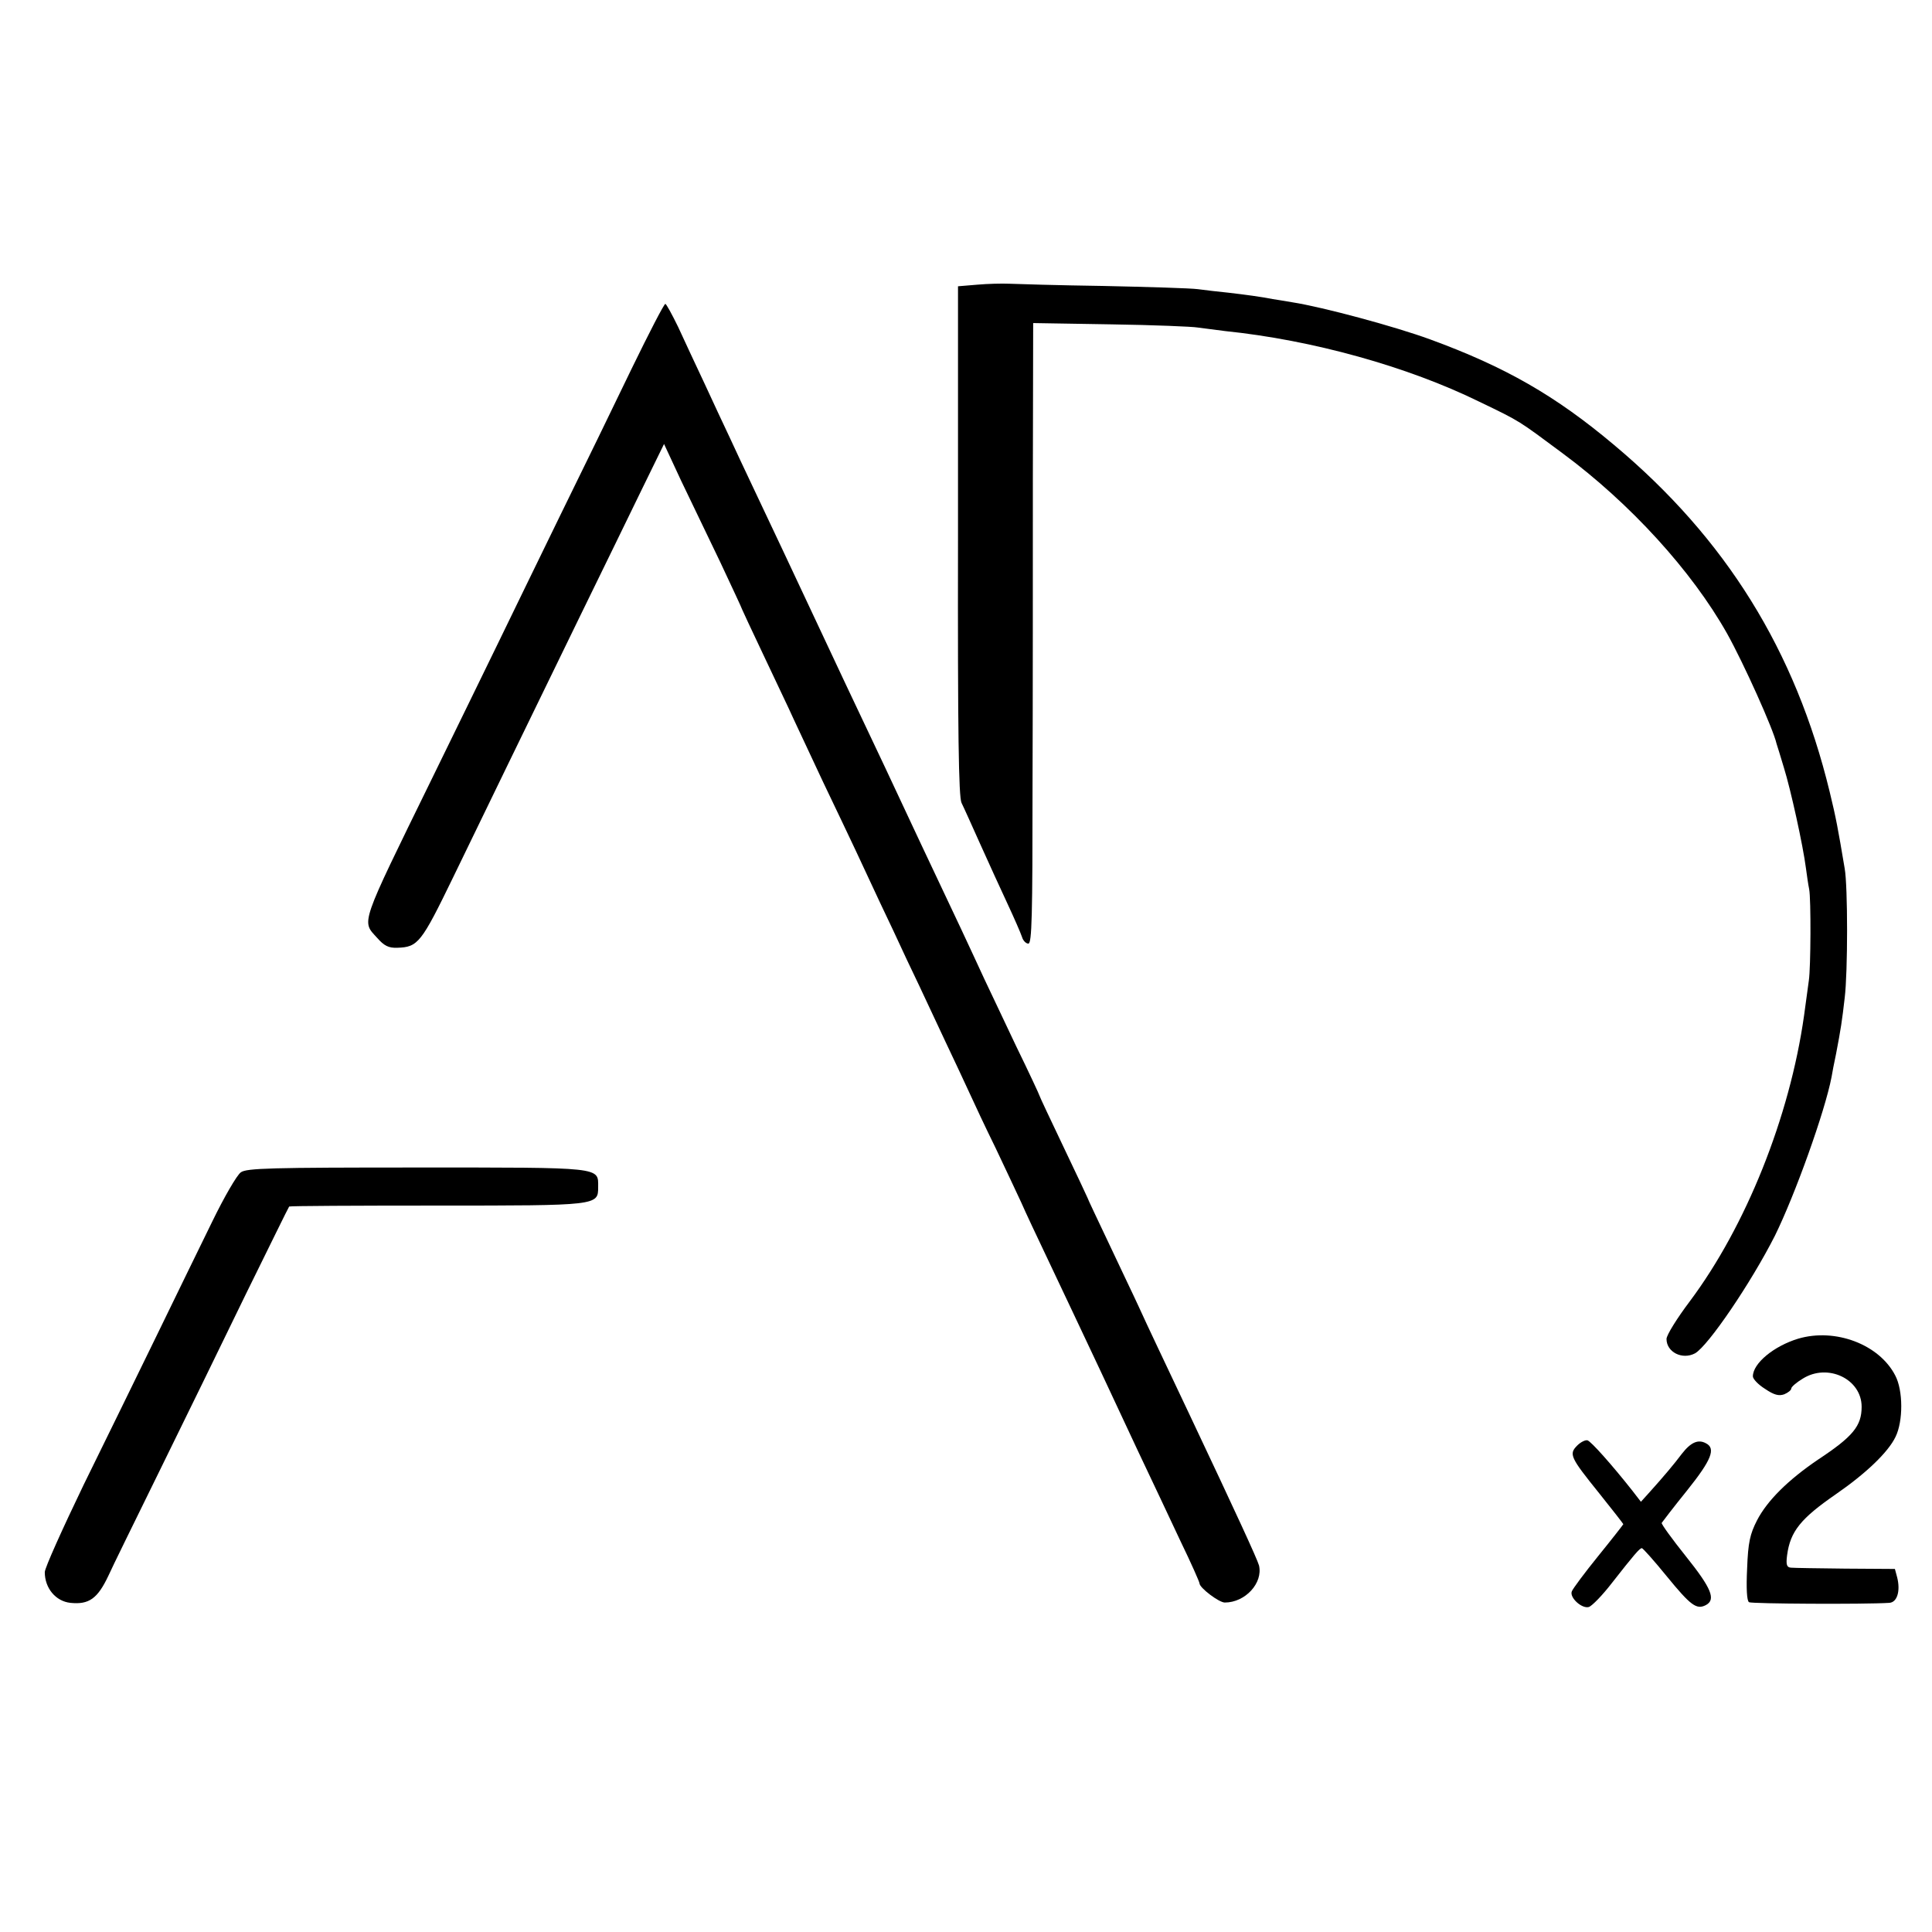
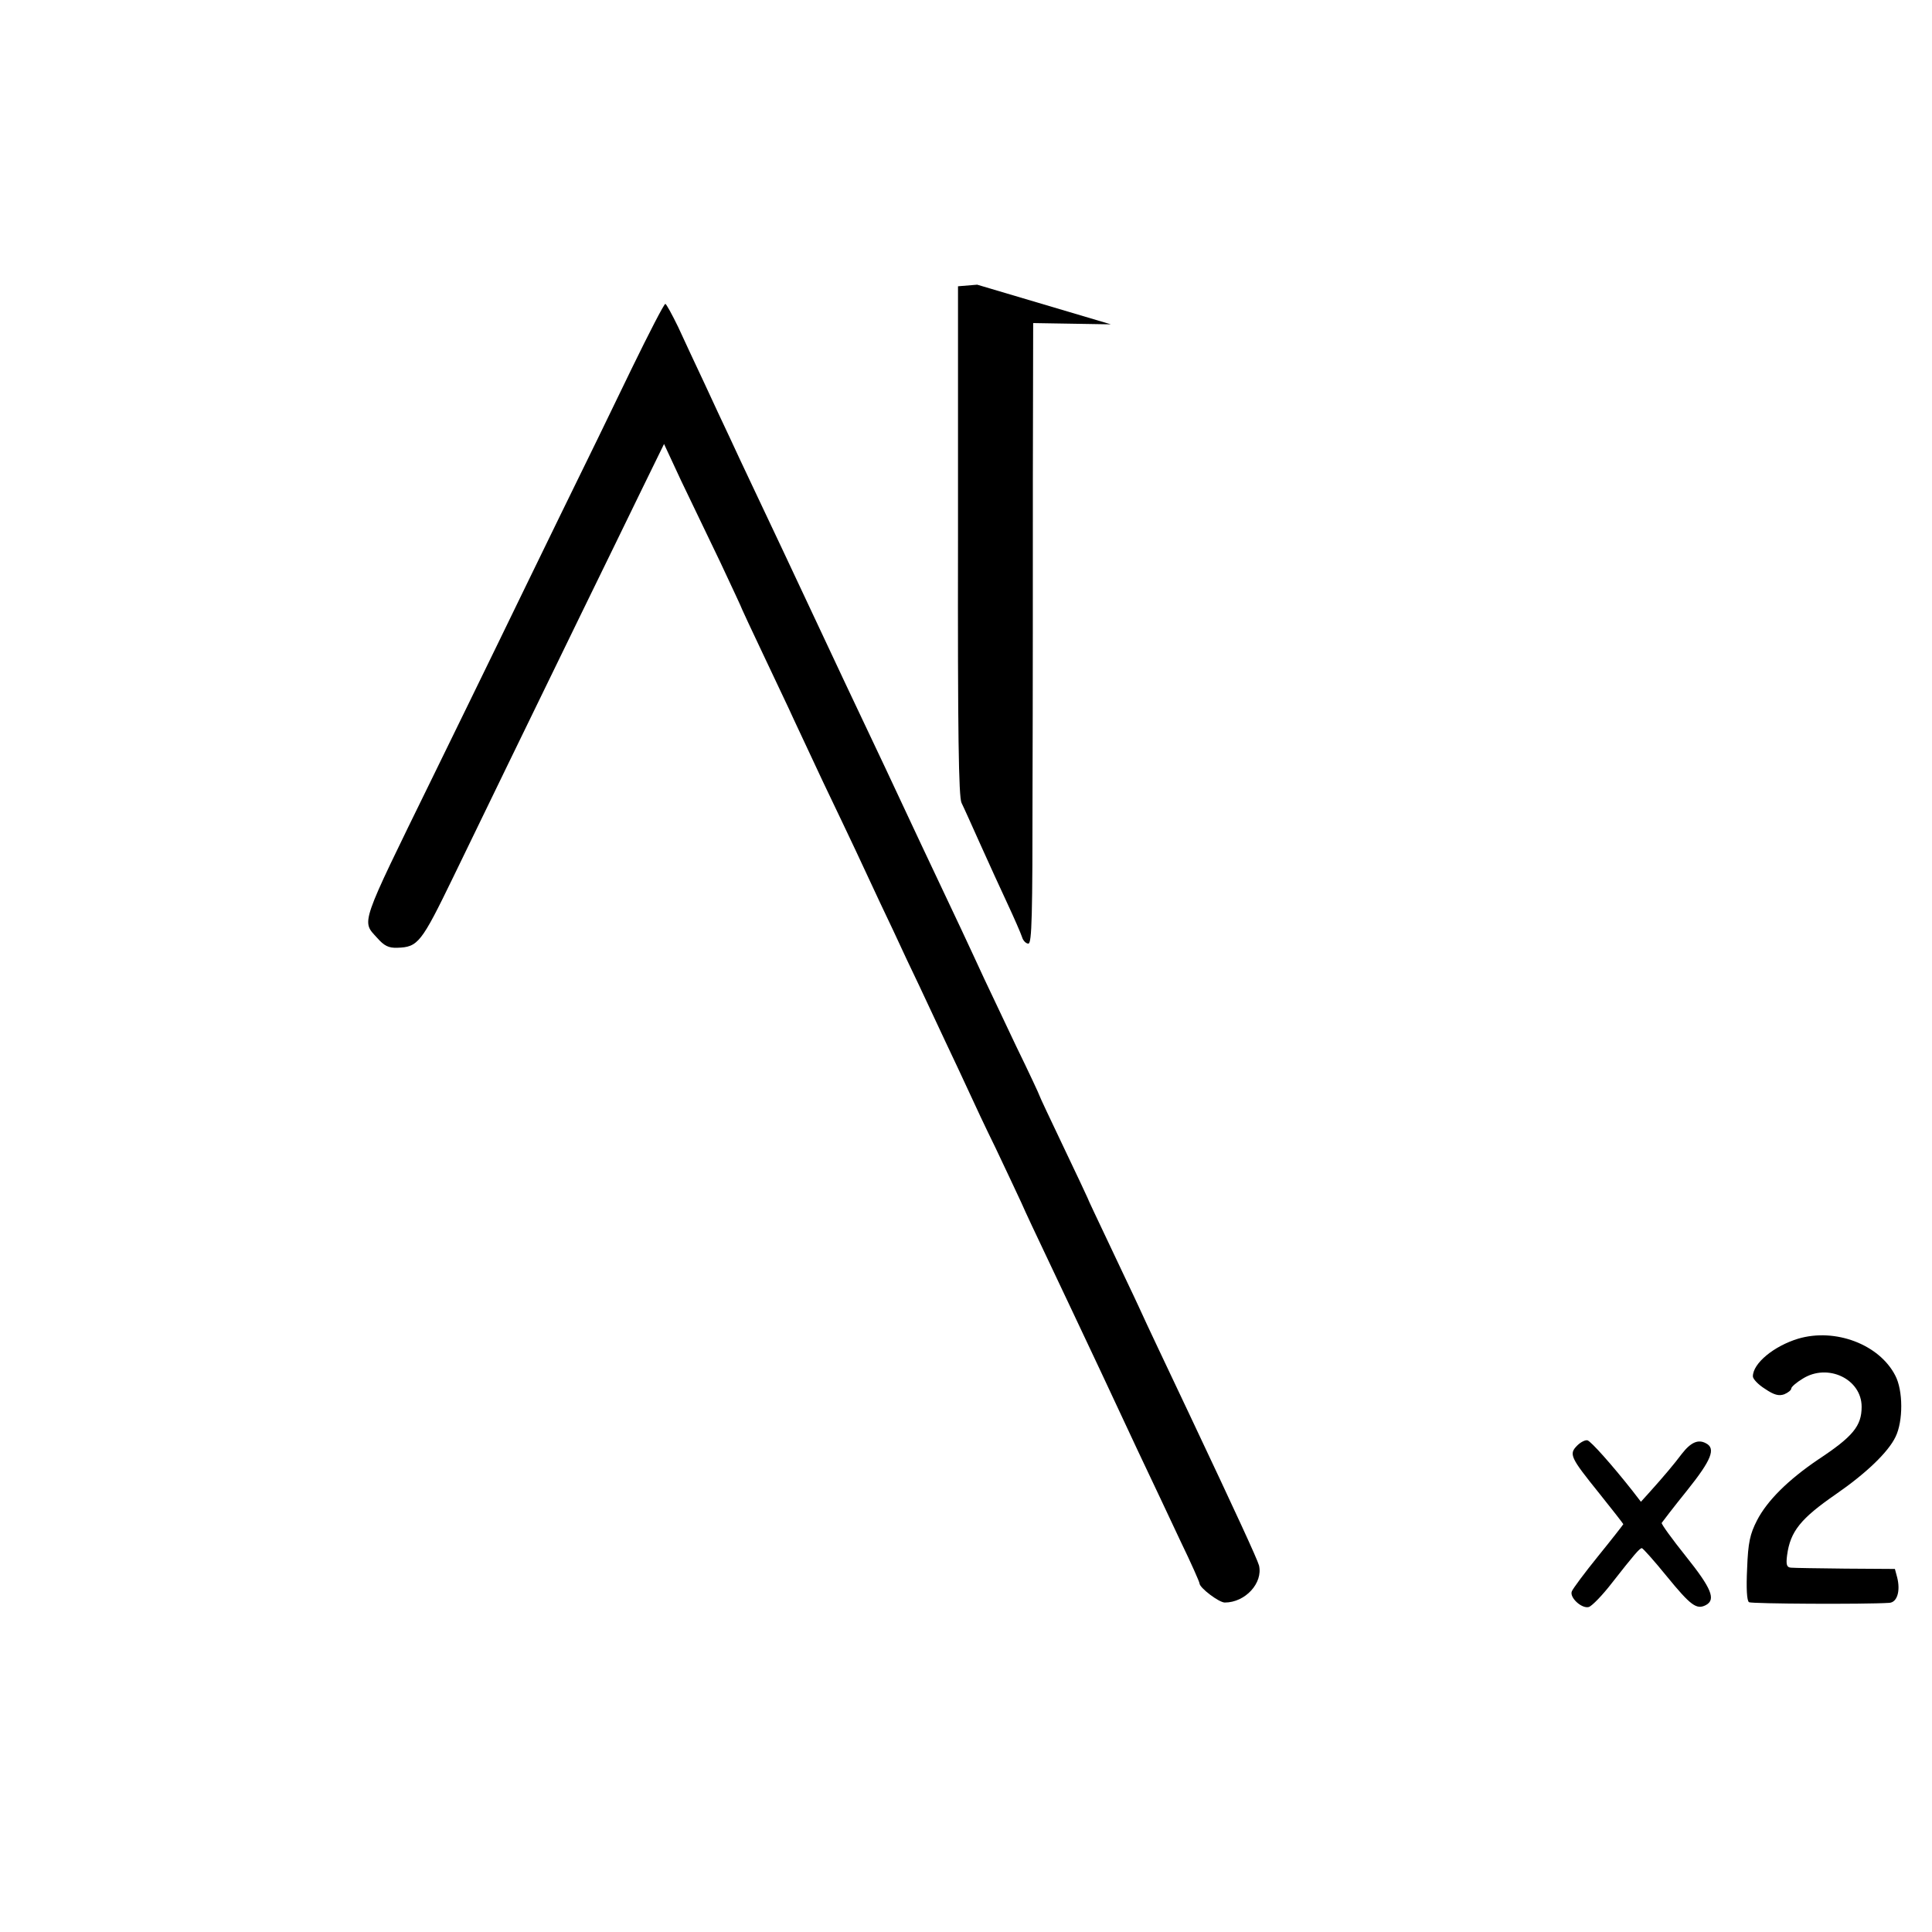
<svg xmlns="http://www.w3.org/2000/svg" version="1.0" width="604pt" height="604pt" viewBox="0 0 604 604" preserveAspectRatio="xMidYMid meet">
  <g transform="translate(0,604) scale(0.1,-0.1)" fill="#000000" stroke="none">
-     <path d="M3055 5150 l-60 -5 0 -795 c-1 -602 2 -801 11 -820 7 -14 33 -72 59 -130 26 -58 64 -141 85 -186 21 -45 41 -91 45 -103 3 -11 12 -21 20 -21 11 0 13 88 13 488 1 268 1 704 1 969 l1 483 243 -4 c133 -2 256 -7 272 -10 17 -2 55 -7 85 -11 273 -28 571 -111 795 -221 131 -63 121 -58 260 -161 212 -157 404 -368 514 -563 53 -95 145 -300 155 -345 2 -5 12 -39 23 -75 21 -67 60 -244 69 -315 3 -22 7 -51 10 -65 6 -32 5 -245 -1 -285 -2 -16 -9 -66 -15 -110 -45 -318 -182 -659 -357 -893 -40 -53 -73 -106 -73 -118 0 -41 49 -66 89 -45 41 23 175 220 250 368 63 128 156 387 177 496 2 12 8 45 14 72 15 78 19 105 27 175 10 80 10 350 0 405 -21 125 -27 158 -47 240 -107 441 -324 791 -674 1084 -183 154 -340 244 -575 330 -109 40 -335 101 -431 116 -25 4 -52 9 -61 10 -35 7 -87 14 -139 20 -30 3 -73 8 -95 11 -22 3 -155 7 -295 10 -140 2 -273 6 -295 7 -22 1 -67 0 -100 -3z" />
+     <path d="M3055 5150 l-60 -5 0 -795 c-1 -602 2 -801 11 -820 7 -14 33 -72 59 -130 26 -58 64 -141 85 -186 21 -45 41 -91 45 -103 3 -11 12 -21 20 -21 11 0 13 88 13 488 1 268 1 704 1 969 l1 483 243 -4 z" />
    <path d="M1975 4888 c-54 -112 -154 -318 -223 -458 -68 -140 -157 -322 -197 -405 -40 -82 -132 -271 -205 -420 -227 -464 -220 -443 -171 -497 22 -25 36 -32 63 -31 65 2 75 15 175 221 108 223 214 441 397 817 70 143 157 322 194 398 l68 139 53 -114 c30 -62 85 -177 123 -256 37 -79 68 -145 68 -147 0 -1 30 -65 66 -141 36 -77 80 -168 96 -204 85 -182 109 -233 151 -320 25 -52 61 -129 80 -170 19 -41 55 -118 80 -170 24 -52 60 -129 80 -170 19 -41 56 -120 82 -175 26 -55 60 -127 75 -160 15 -33 52 -112 83 -175 30 -63 66 -140 80 -170 13 -30 48 -104 77 -165 59 -124 110 -233 171 -362 23 -49 75 -160 116 -248 42 -88 102 -216 134 -284 33 -68 59 -127 59 -131 0 -14 61 -60 79 -60 64 0 120 61 107 116 -6 21 -70 160 -216 469 -85 180 -131 276 -160 340 -15 33 -58 122 -94 199 -36 76 -66 139 -66 141 0 1 -34 73 -75 159 -41 86 -75 158 -75 160 0 2 -33 73 -74 157 -40 85 -85 179 -99 209 -14 30 -46 100 -72 155 -26 55 -64 136 -85 180 -21 44 -57 121 -80 170 -23 50 -112 239 -198 420 -193 412 -228 485 -287 610 -26 55 -60 127 -75 160 -16 33 -50 107 -77 165 -27 58 -65 138 -83 178 -19 39 -37 72 -40 72 -4 0 -51 -91 -105 -202z" />
-     <path d="M753 2375 c-12 -8 -52 -77 -89 -153 -37 -75 -115 -236 -174 -357 -59 -121 -162 -332 -229 -468 -66 -137 -121 -259 -121 -272 0 -50 34 -91 80 -96 58 -6 85 13 119 85 10 23 82 169 159 326 77 157 199 406 271 555 73 148 133 271 135 273 3 2 210 3 463 3 503 0 503 0 503 58 0 63 17 61 -566 61 -457 0 -533 -2 -551 -15z" />
    <path d="M5622 1855 c-76 -23 -142 -77 -142 -118 0 -8 17 -26 38 -39 28 -19 43 -23 60 -17 12 5 22 13 22 18 0 5 16 19 36 31 78 49 184 -1 184 -88 0 -60 -27 -93 -136 -165 -93 -63 -159 -128 -191 -190 -22 -43 -28 -69 -31 -151 -3 -61 -1 -101 6 -105 8 -5 360 -7 438 -2 25 1 36 37 25 80 l-7 26 -155 1 c-85 1 -161 2 -170 3 -13 1 -16 9 -12 39 10 75 43 115 153 191 94 65 163 131 186 179 24 49 24 145 -1 192 -50 97 -187 149 -303 115z" />
    <path d="M4931 1521 c-27 -27 -22 -37 69 -150 41 -51 75 -95 75 -96 0 -1 -35 -46 -78 -99 -43 -53 -80 -103 -83 -111 -8 -19 31 -55 53 -49 10 3 43 37 73 76 69 88 86 108 93 108 3 0 38 -39 77 -87 76 -93 94 -106 123 -91 32 17 18 52 -62 152 -44 55 -78 102 -76 105 2 3 37 49 79 101 77 96 91 132 59 148 -24 13 -47 3 -75 -33 -24 -32 -56 -70 -100 -119 l-28 -31 -27 35 c-64 81 -129 154 -140 157 -6 2 -21 -5 -32 -16z" />
  </g>
</svg>